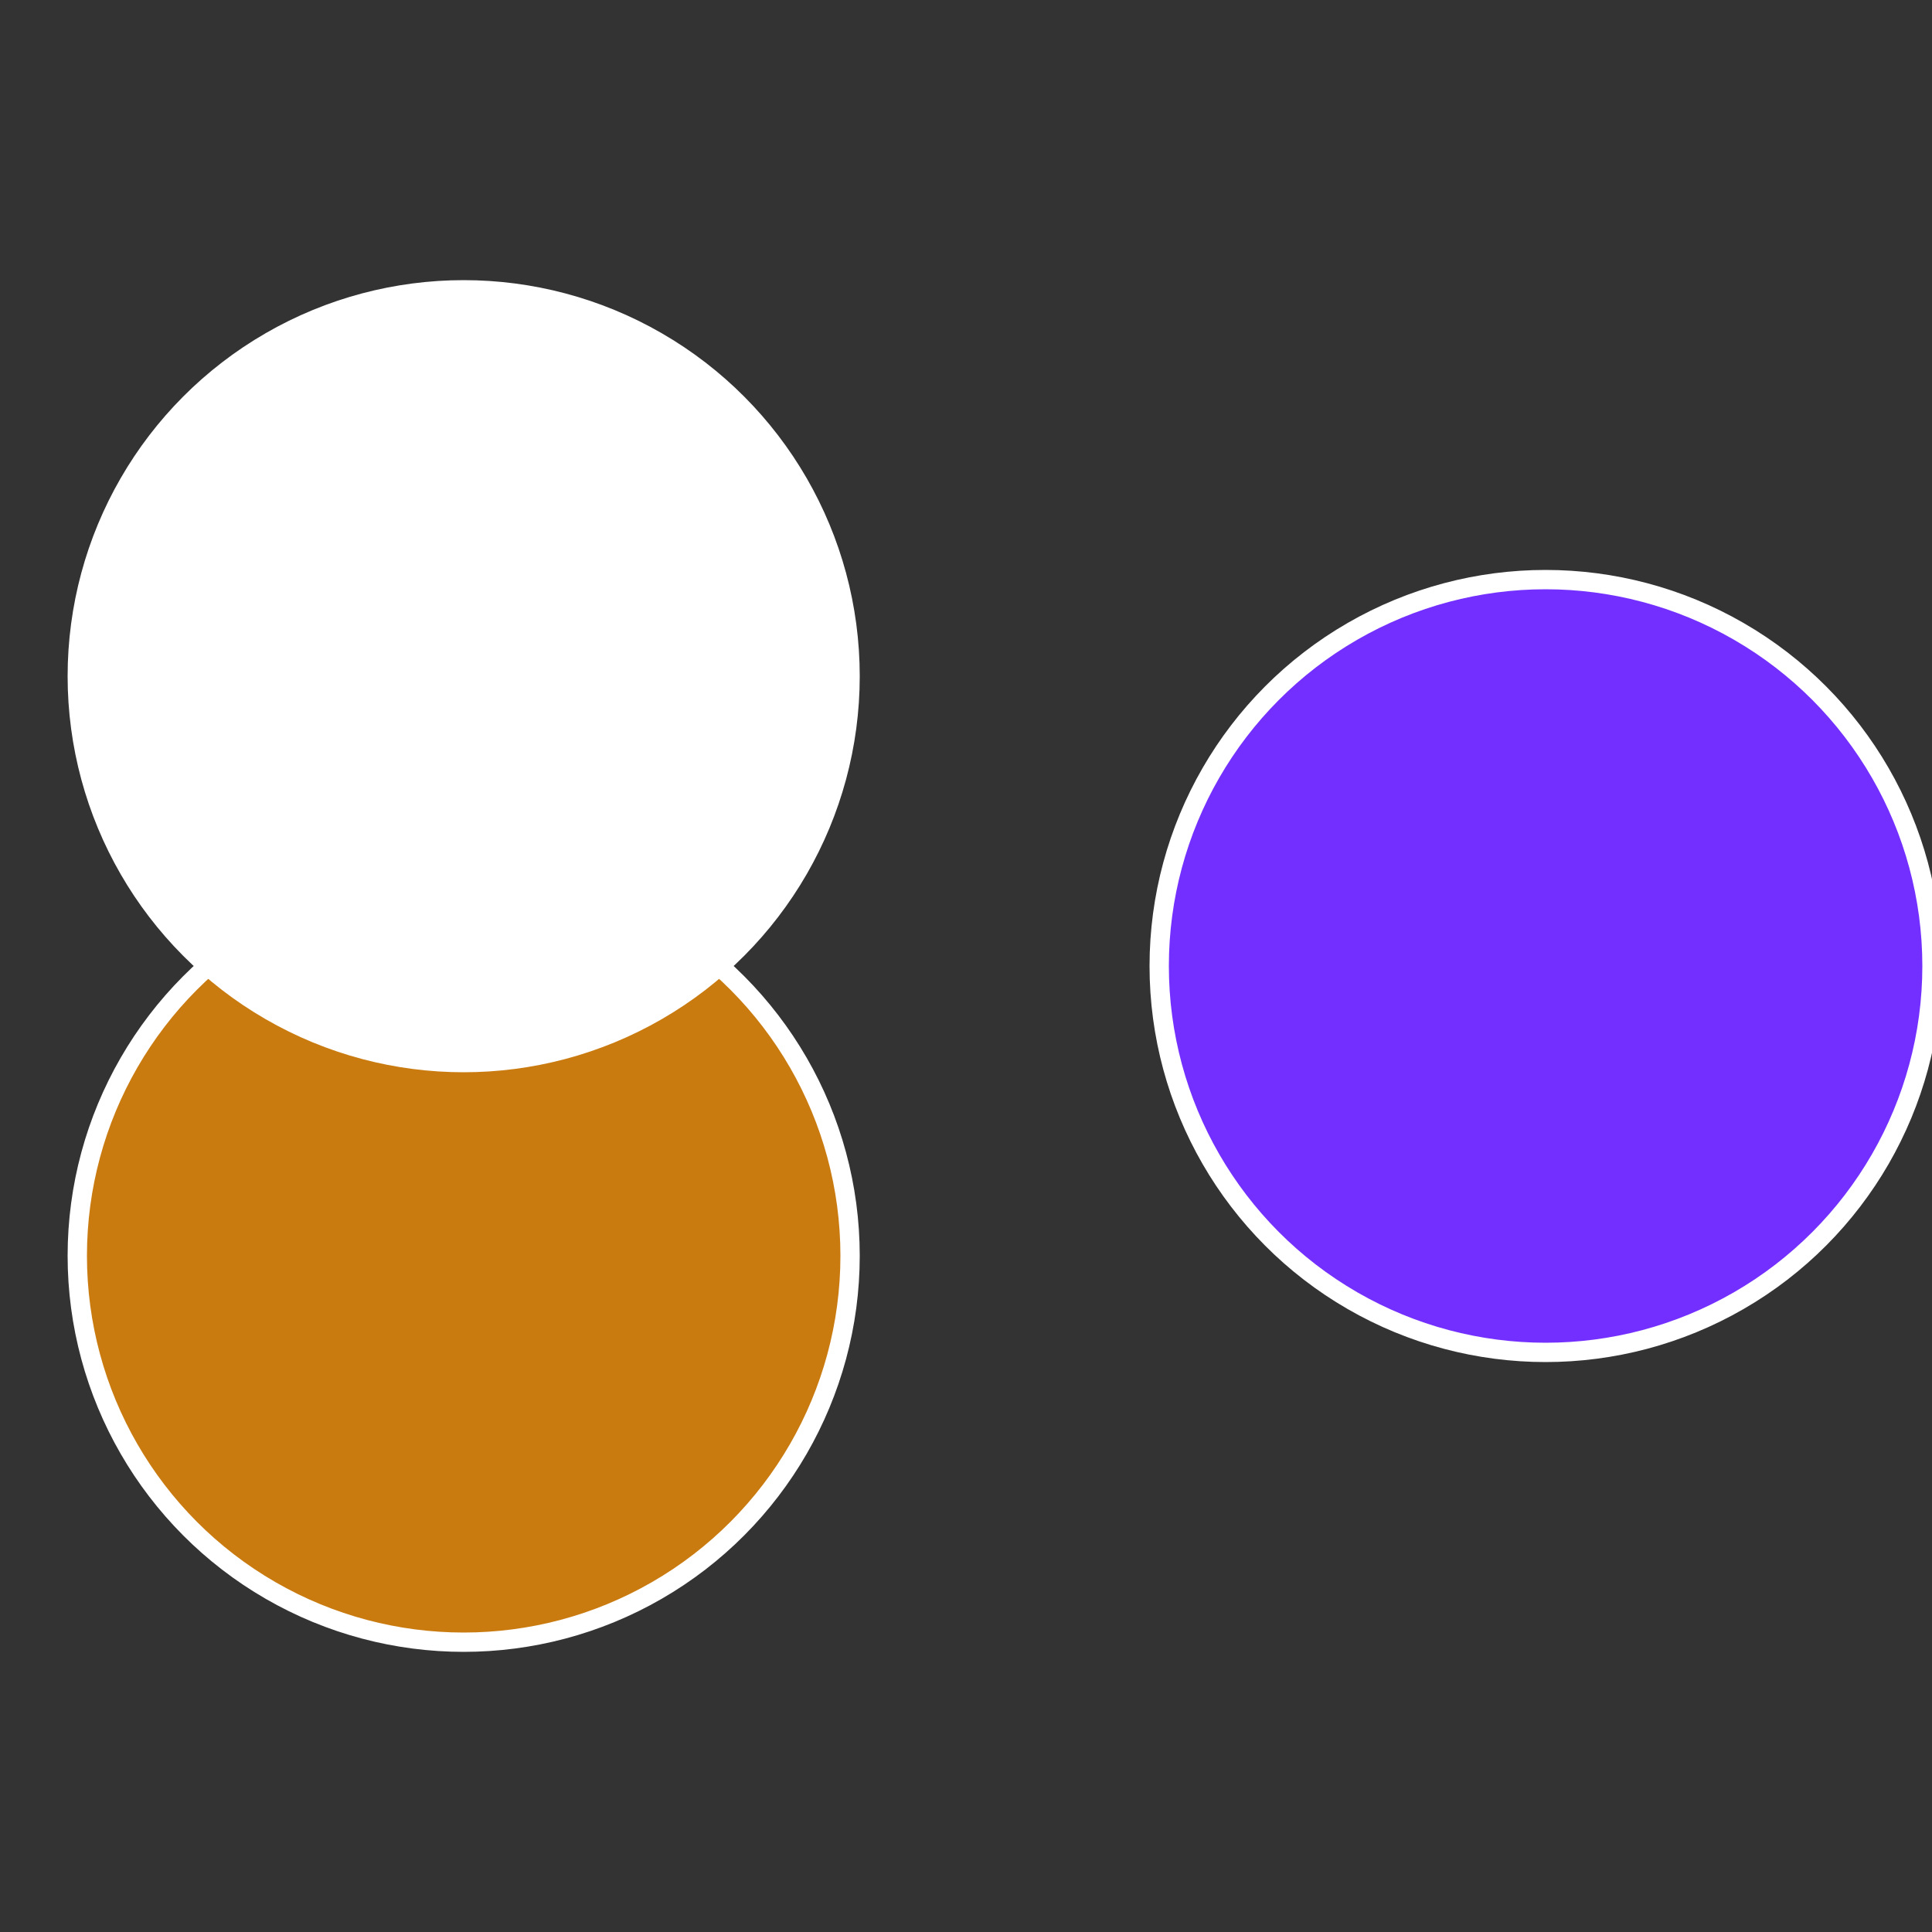
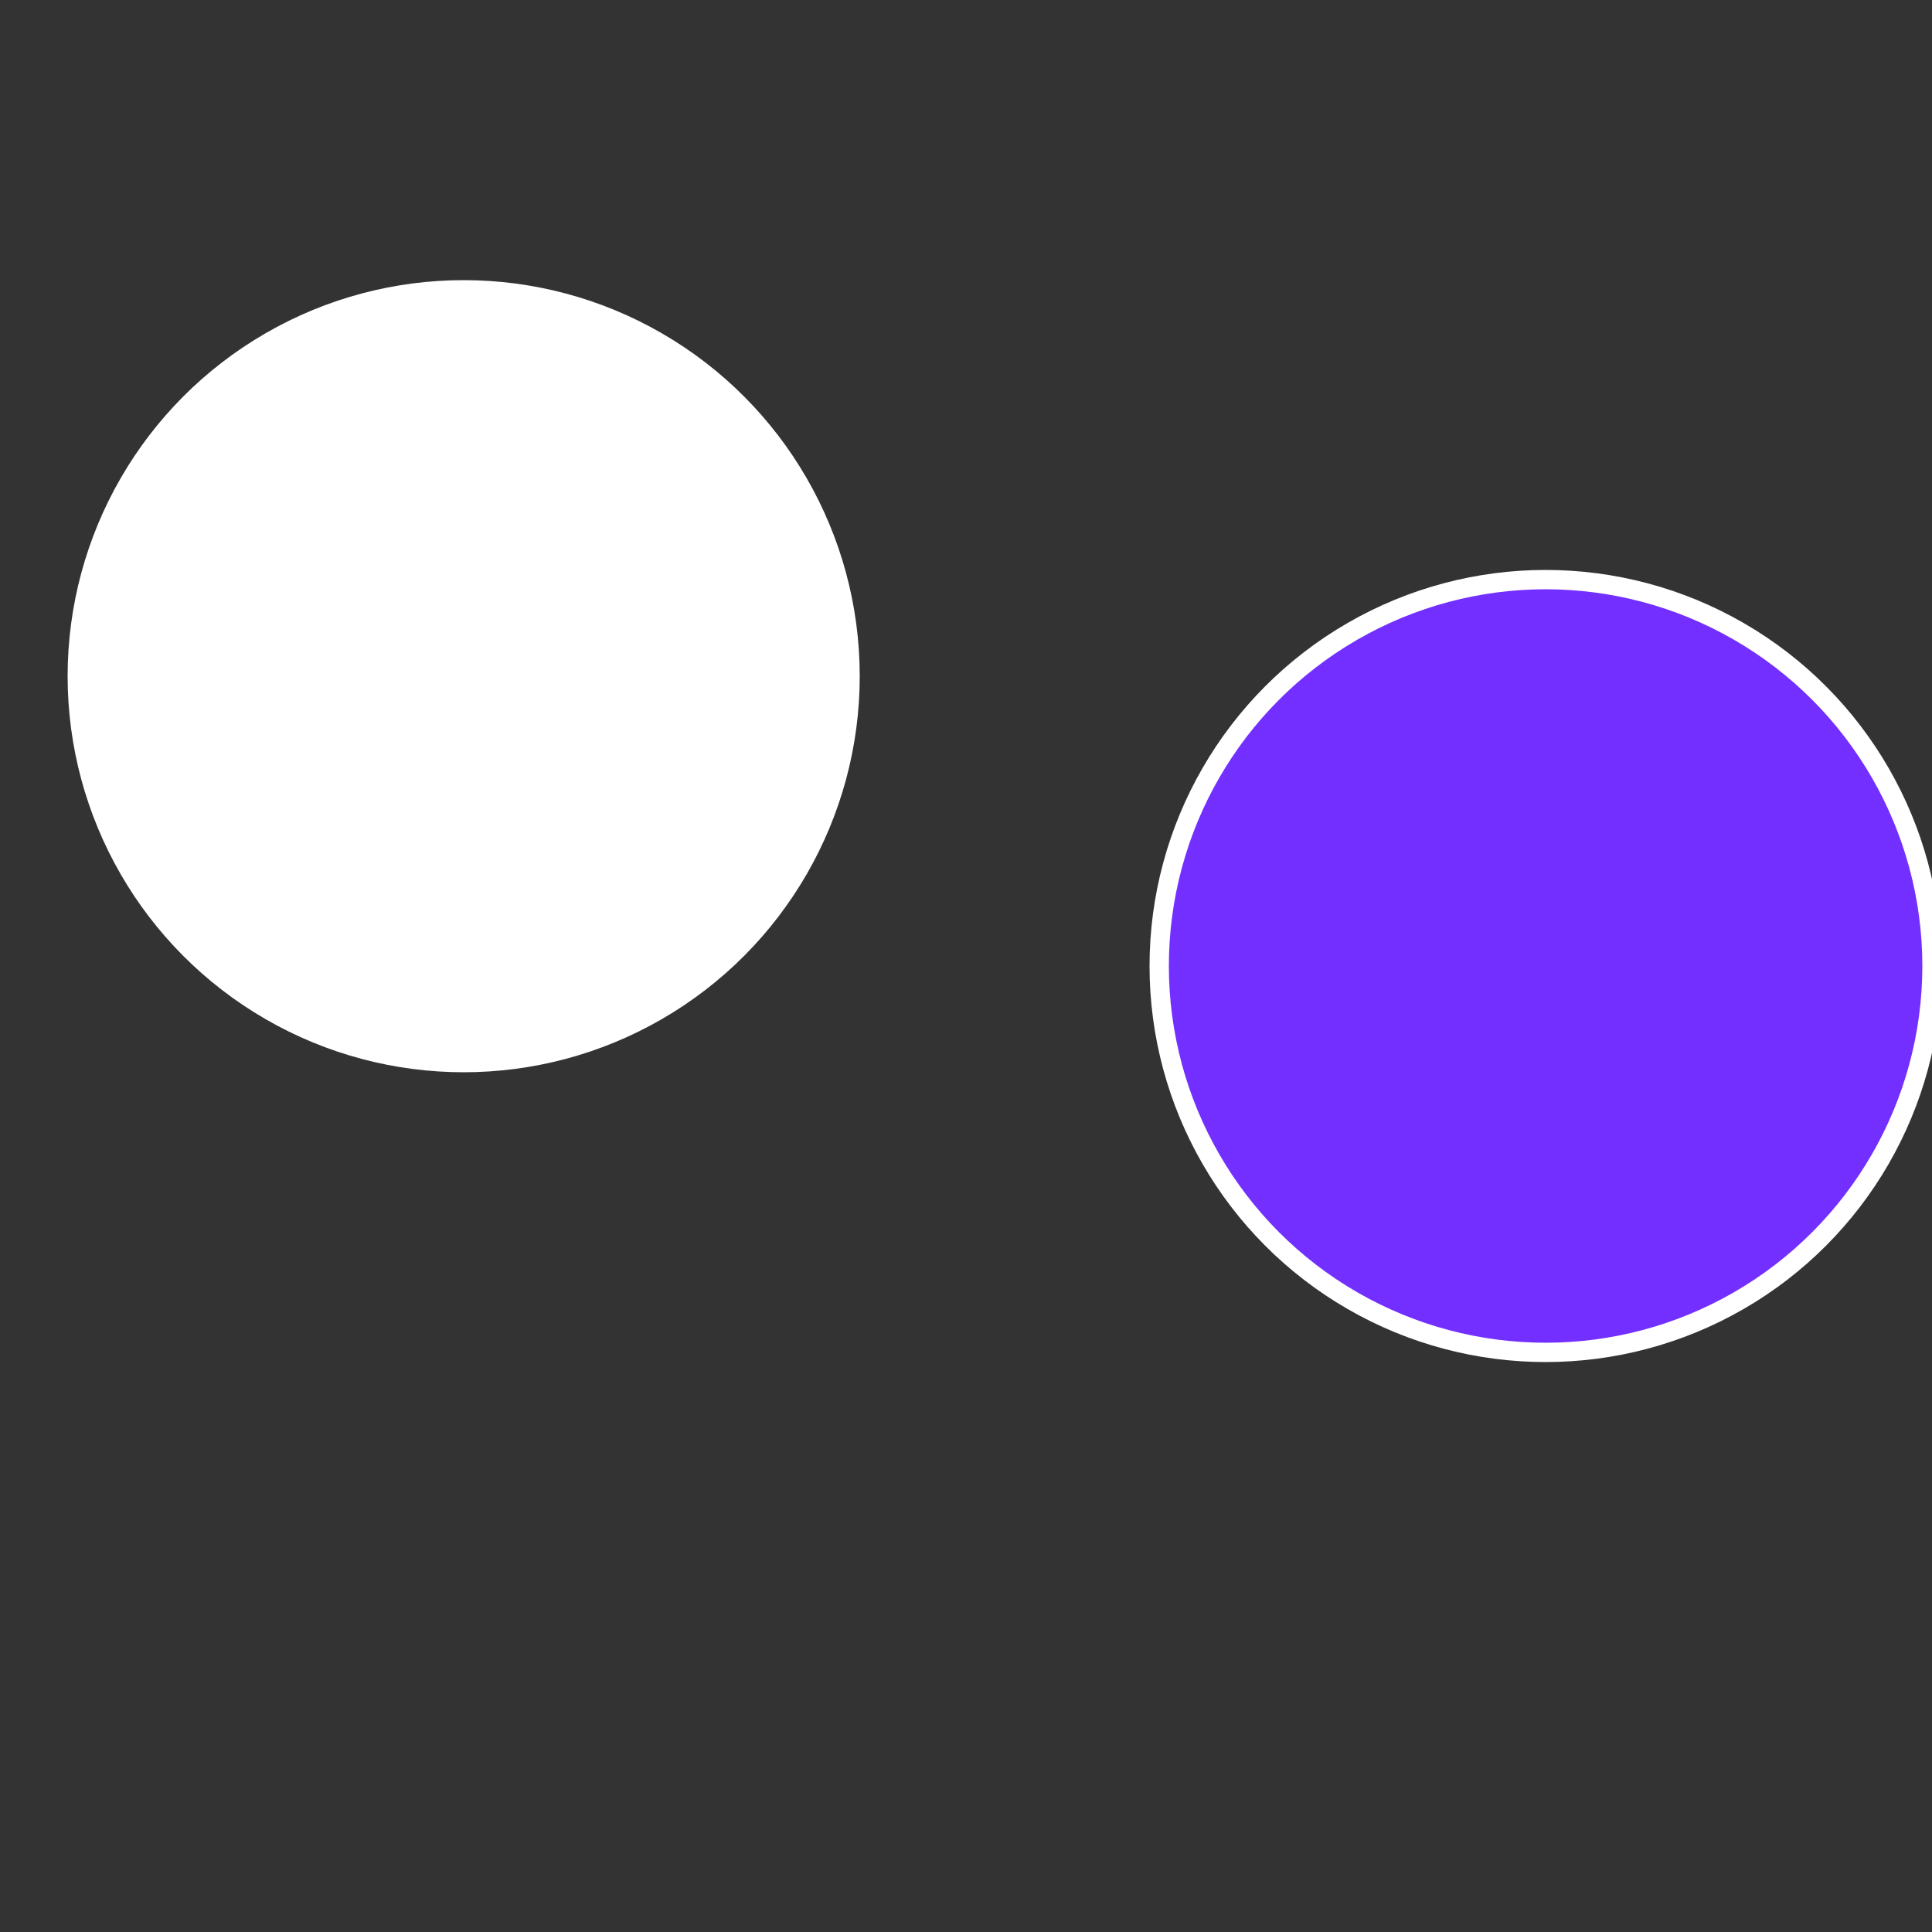
<svg xmlns="http://www.w3.org/2000/svg" width="500" height="500" viewBox="-1 -1 2 2">
  <rect x="-1" y="-1" width="2" height="2" fill="#333333" stroke="none" />
  <circle cx="0.6" cy="0" r="0.4" fill="#732fffffffffffff8e77b0" stroke="#fff" stroke-width="1%" />
-   <circle cx="-0.52" cy="0.3" r="0.4" fill="#ca7b0fffffffffffff8e7" stroke="#fff" stroke-width="1%" />
  <circle cx="-0.52" cy="-0.3" r="0.4" fill="#fffffffffffff8e77b0ffffffffffffffcd" stroke="#fff" stroke-width="1%" />
</svg>